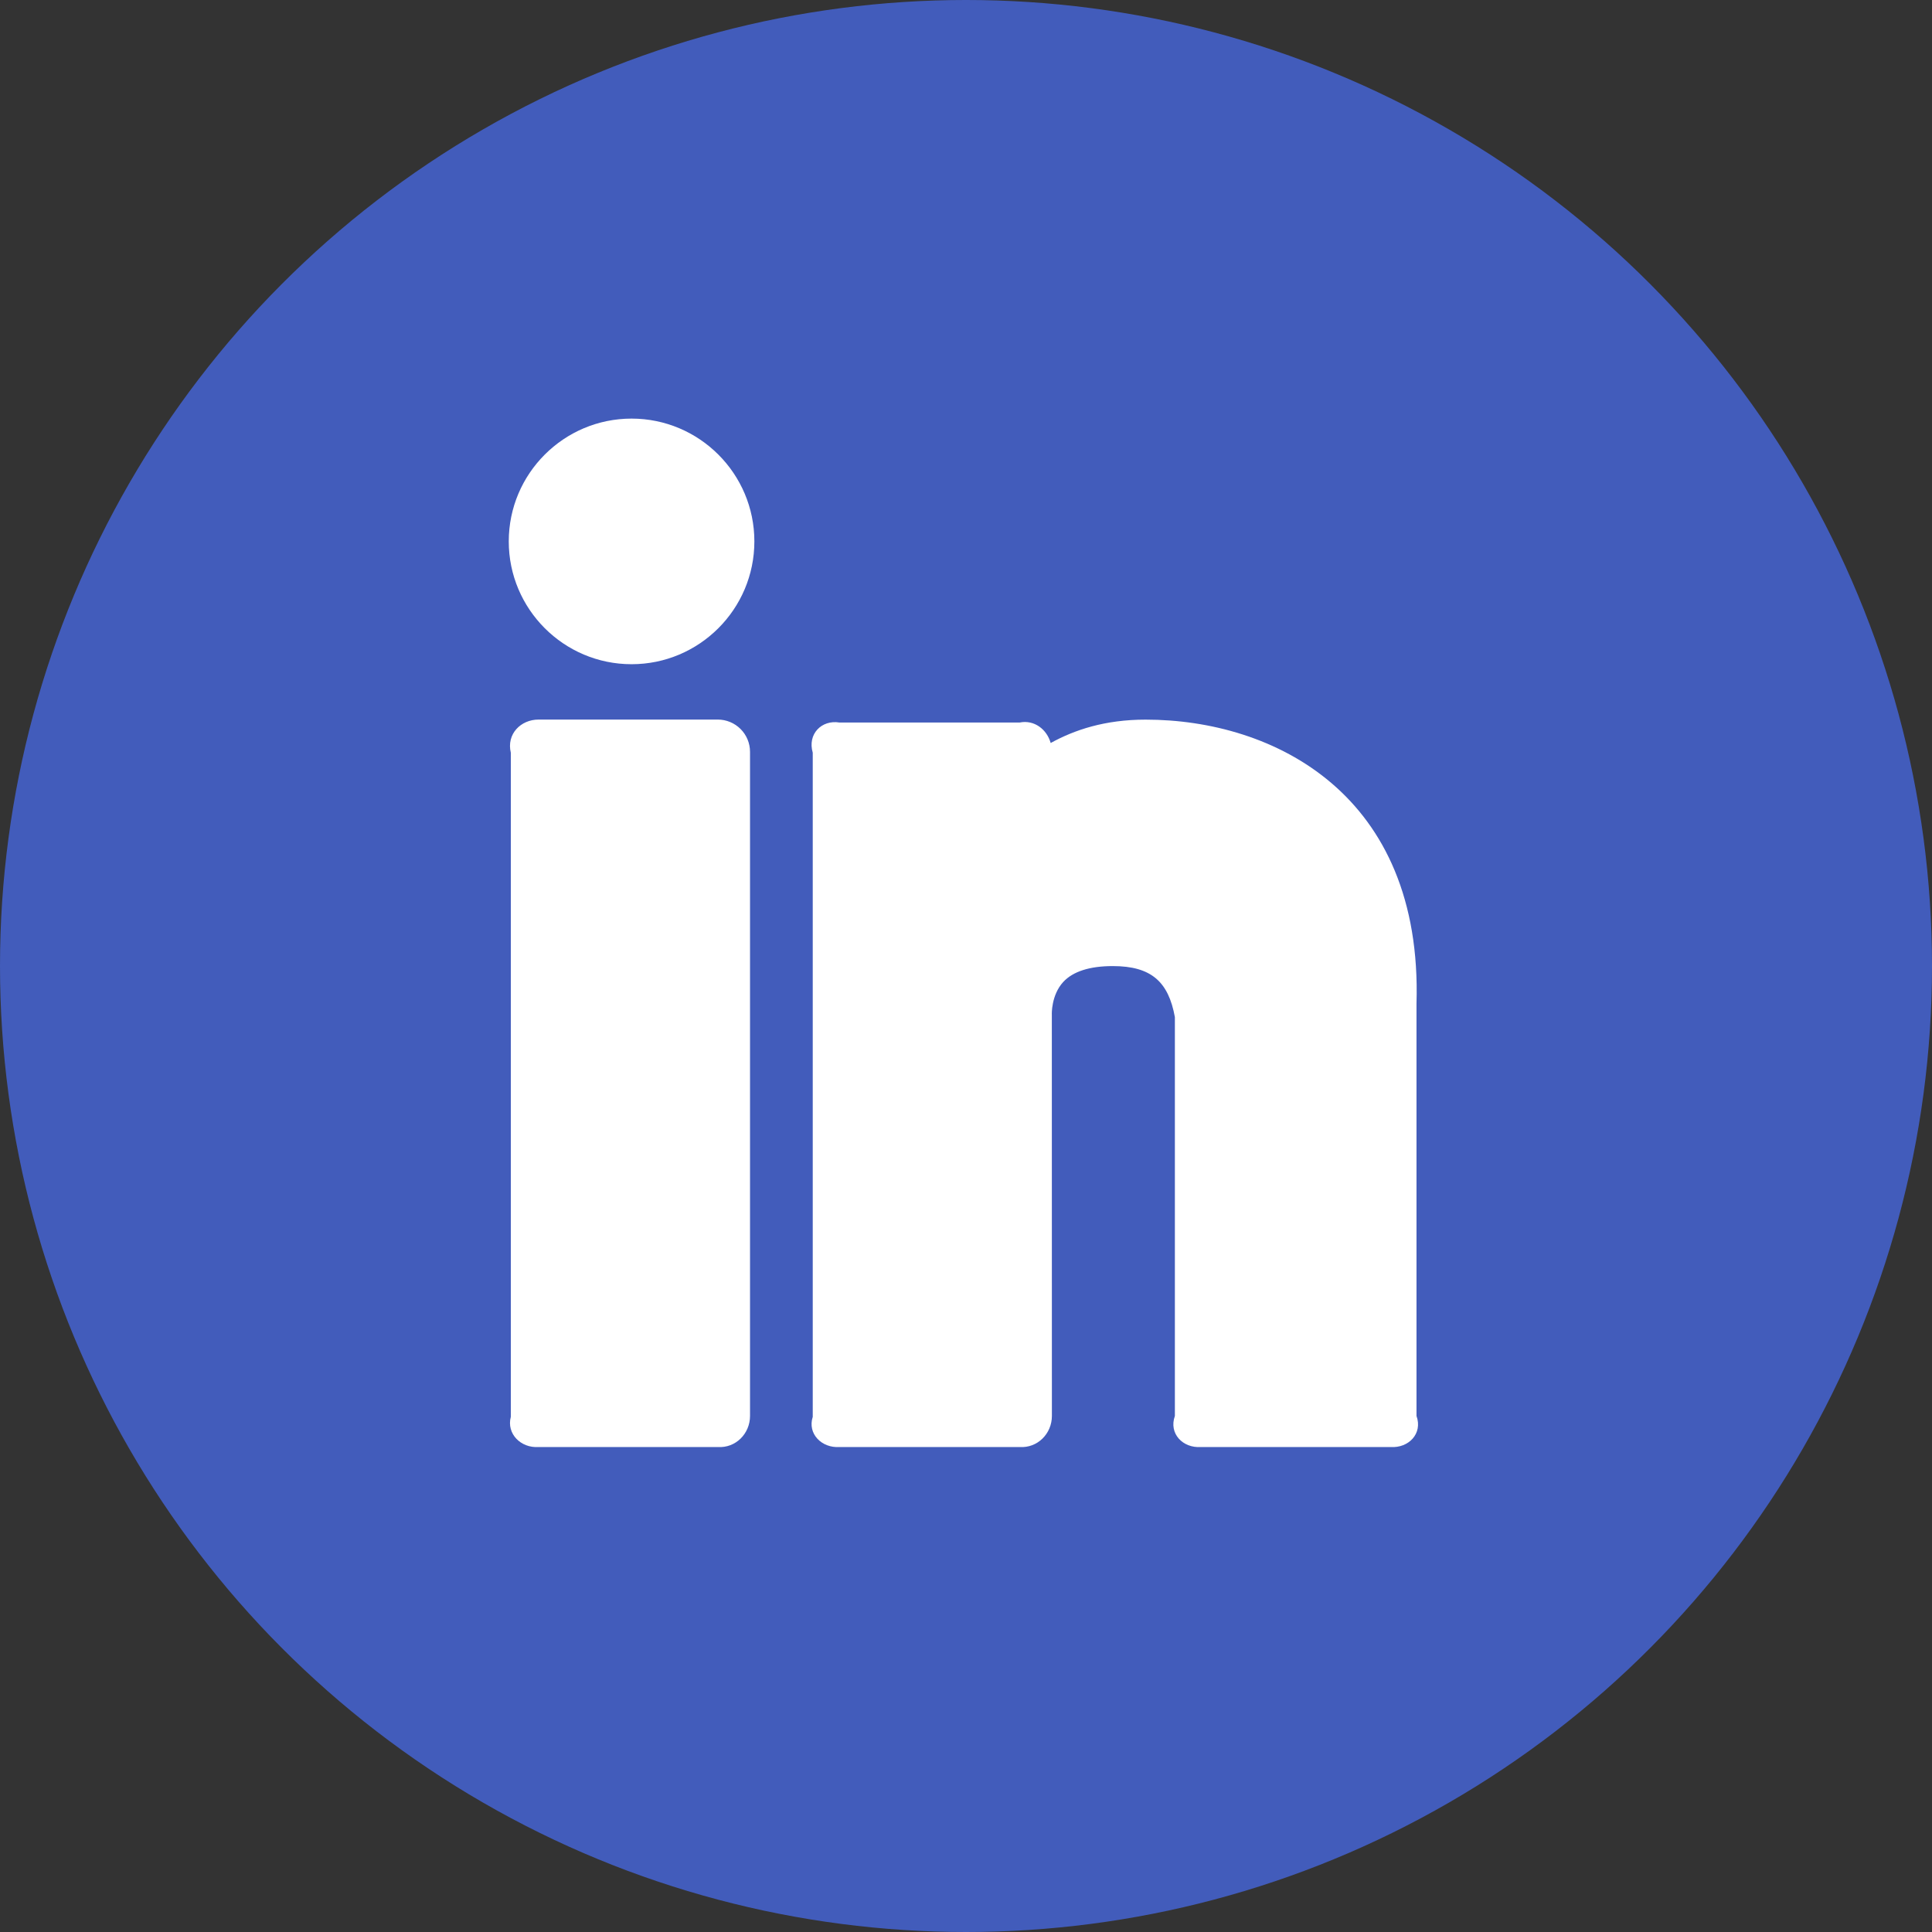
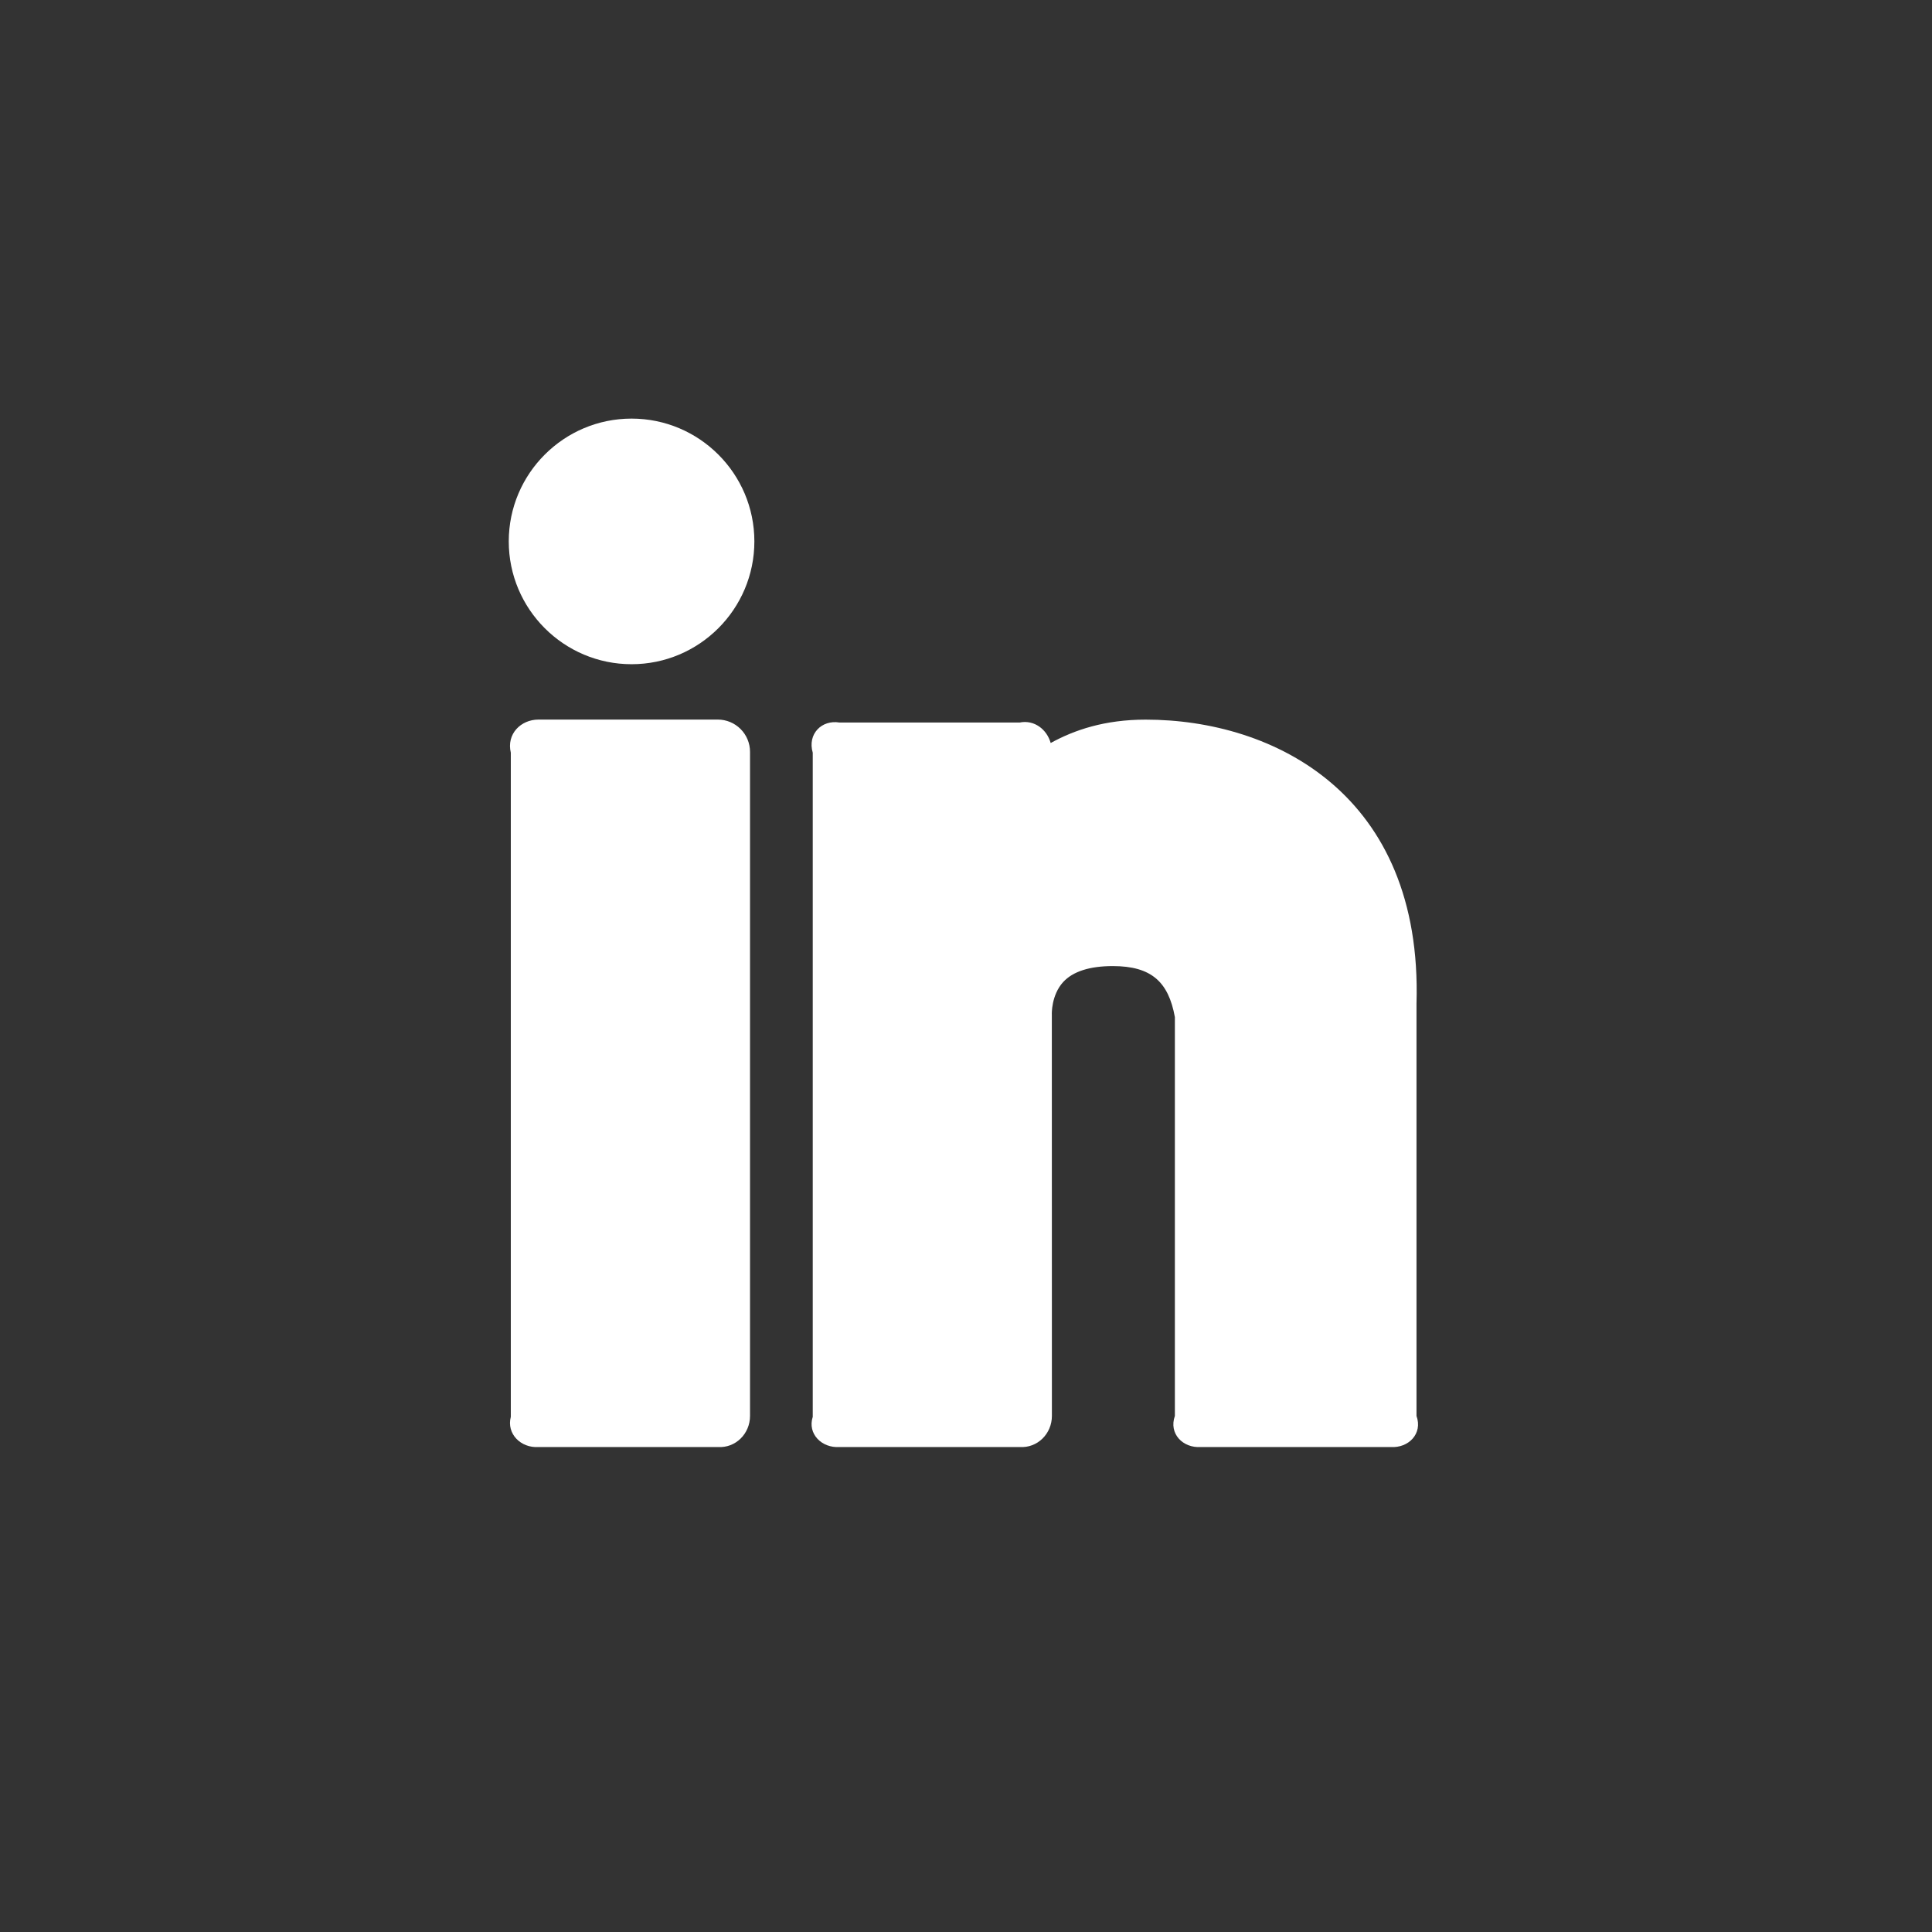
<svg xmlns="http://www.w3.org/2000/svg" width="300" height="300" viewBox="0 0 300 300" fill="none">
  <rect x="0" y="0" width="300" height="300" fill="#333333" stroke="none" />
-   <circle cx="150" cy="150" r="150" fill="#425CBB" />
  <path d="M177.897 111.744C171.541 111.744 166.834 113.347 163.15 115.372C162.559 113.272 160.619 111.734 158.331 112.194H130.356C127.591 111.734 125.35 113.975 126.203 116.881V220.006C125.35 222.631 127.591 224.881 130.356 224.694H158.331C161.097 224.881 163.338 222.631 163.338 219.866L163.328 157.541C163.319 157.513 163.216 154.531 165.1 152.478C166.609 150.847 169.206 150.013 172.797 150.013C178.778 150.013 181.441 152.459 182.434 157.934V219.866C181.45 222.631 183.691 224.881 186.456 224.694H215.941C218.706 224.881 220.947 222.631 219.953 219.866V155.853C220.937 123.303 197.753 111.744 177.897 111.744ZM98.069 65C87.55 65 79 73.55 79 84.069C79 94.588 87.55 103.138 98.069 103.138C108.588 103.138 117.138 94.588 117.138 84.069C117.138 73.55 108.588 65 98.069 65ZM111.456 111.734H83.631C80.866 111.734 78.625 113.975 79.319 116.881V220.006C78.625 222.631 80.866 224.881 83.631 224.694H111.456C114.222 224.881 116.463 222.631 116.463 219.866V116.741C116.463 115.413 115.935 114.14 114.996 113.201C114.057 112.262 112.784 111.734 111.456 111.734Z" fill="white" />
</svg>